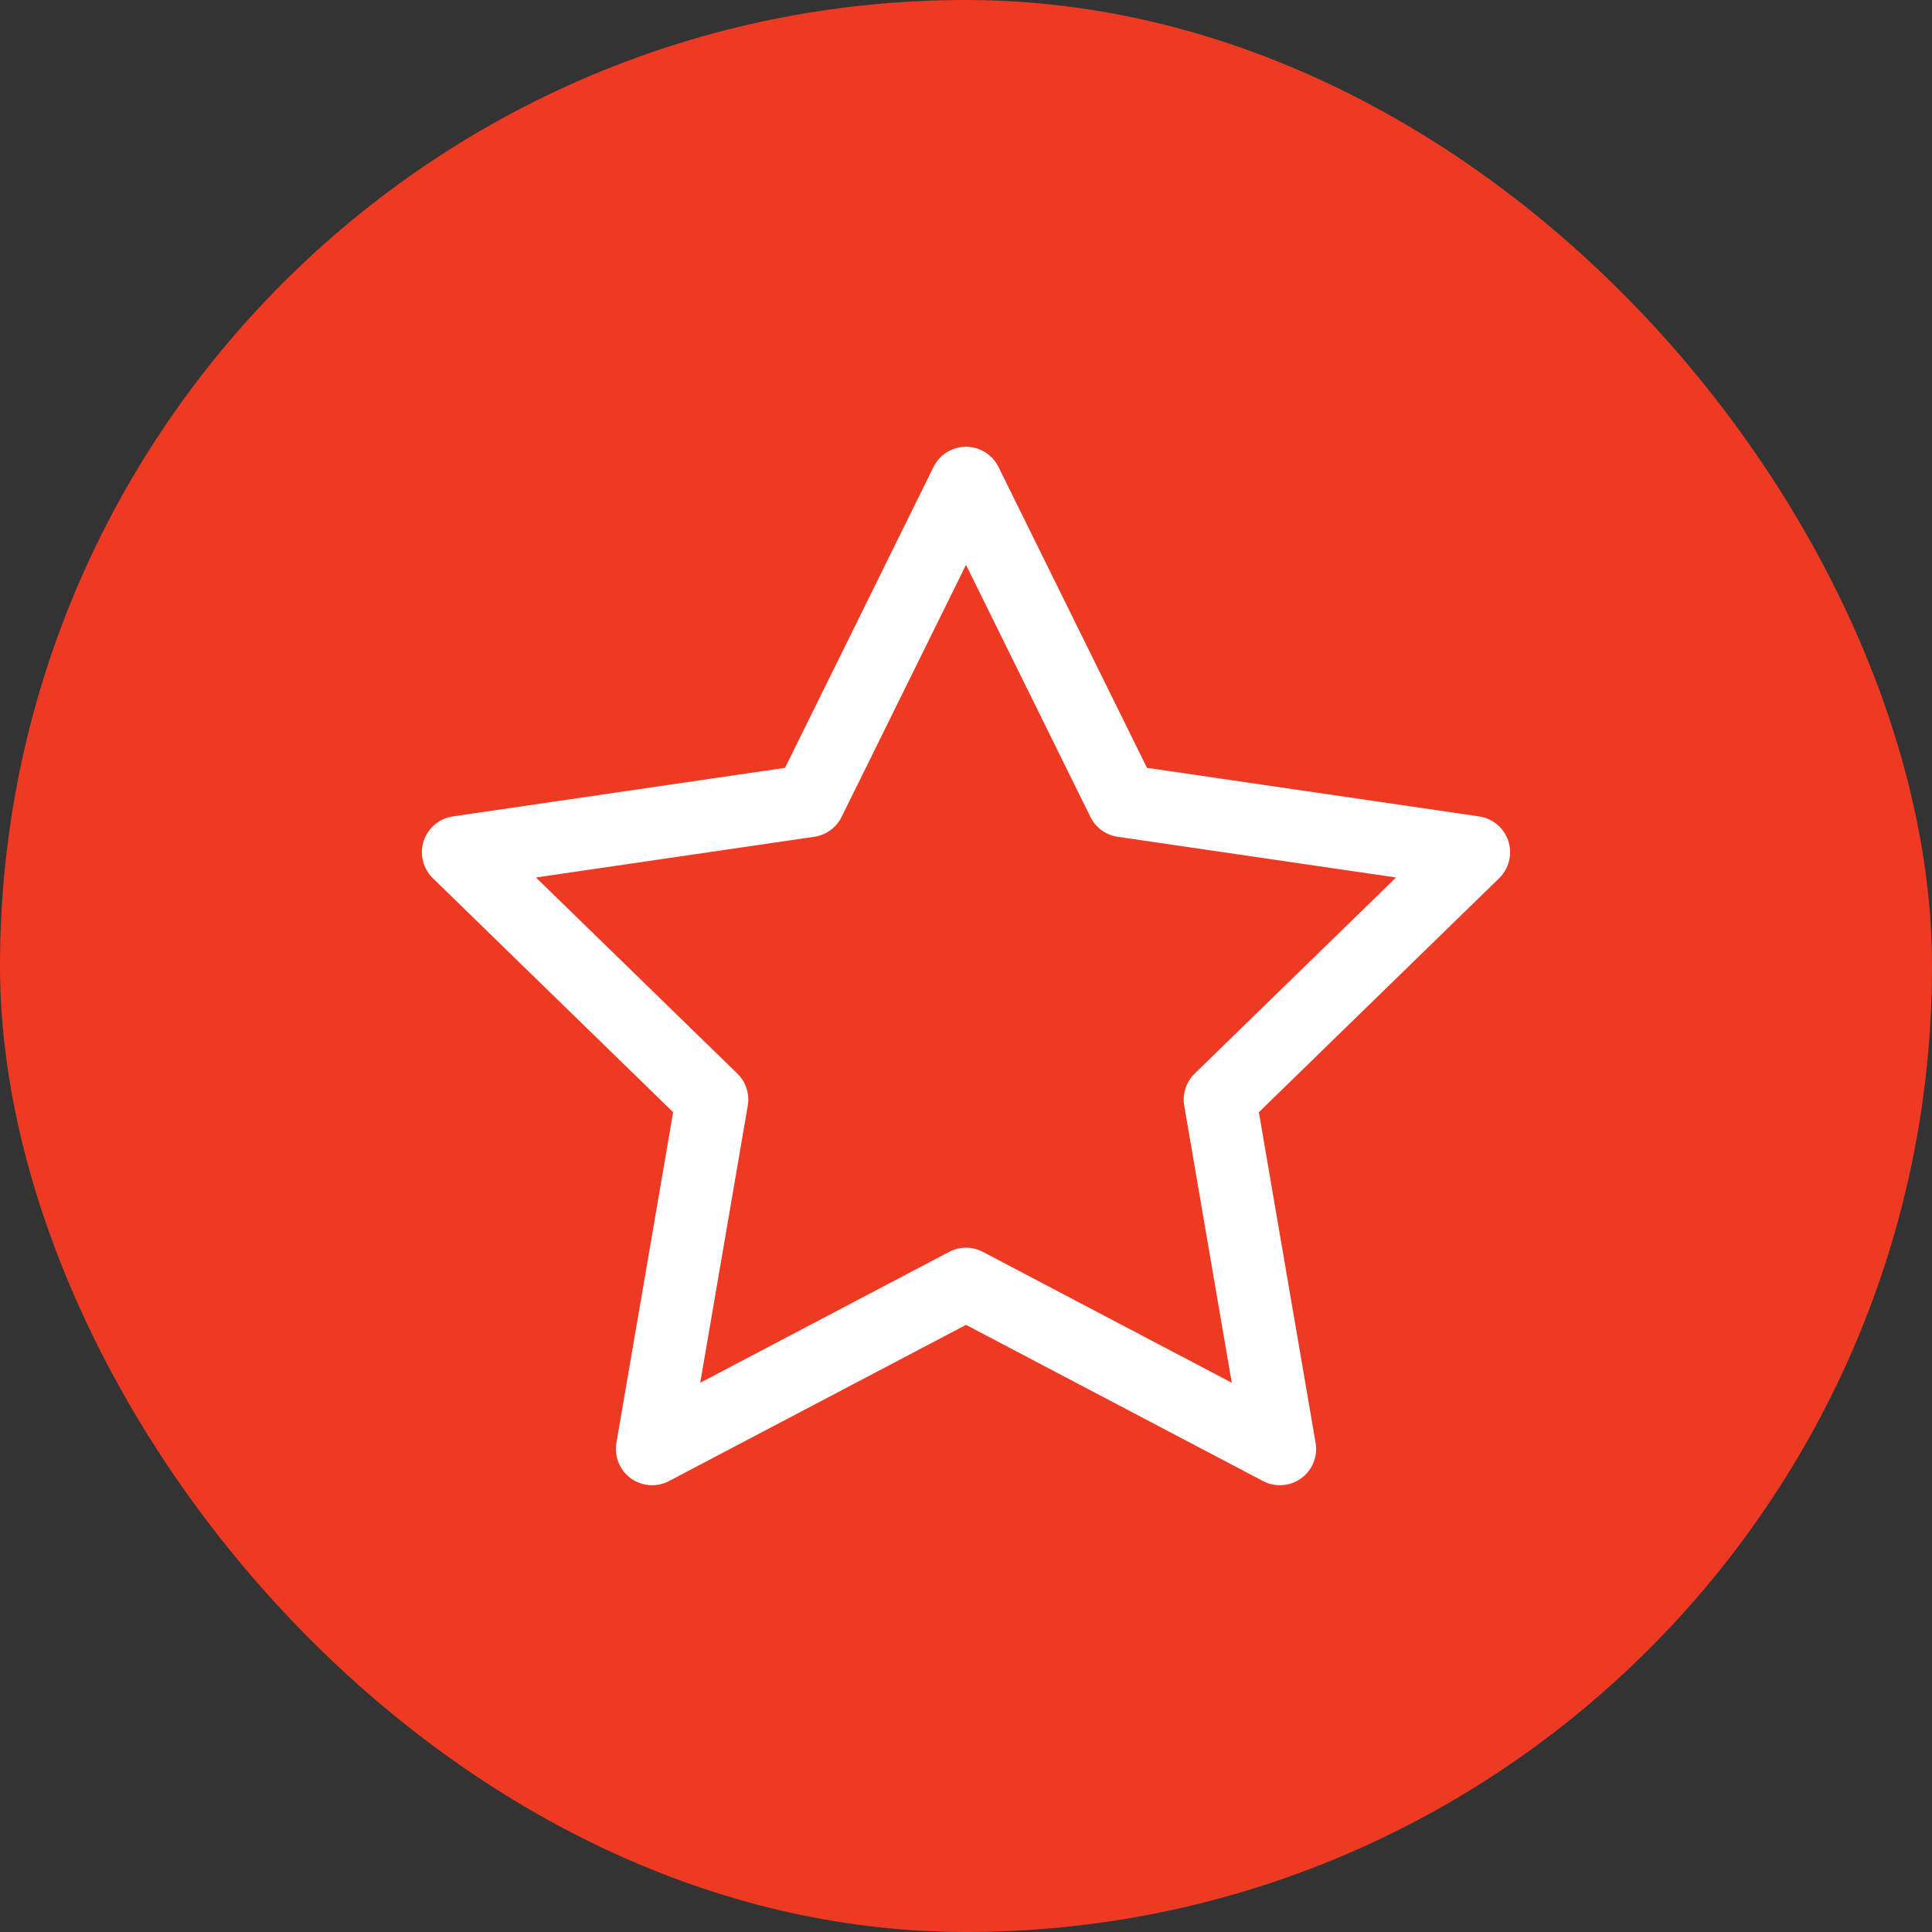
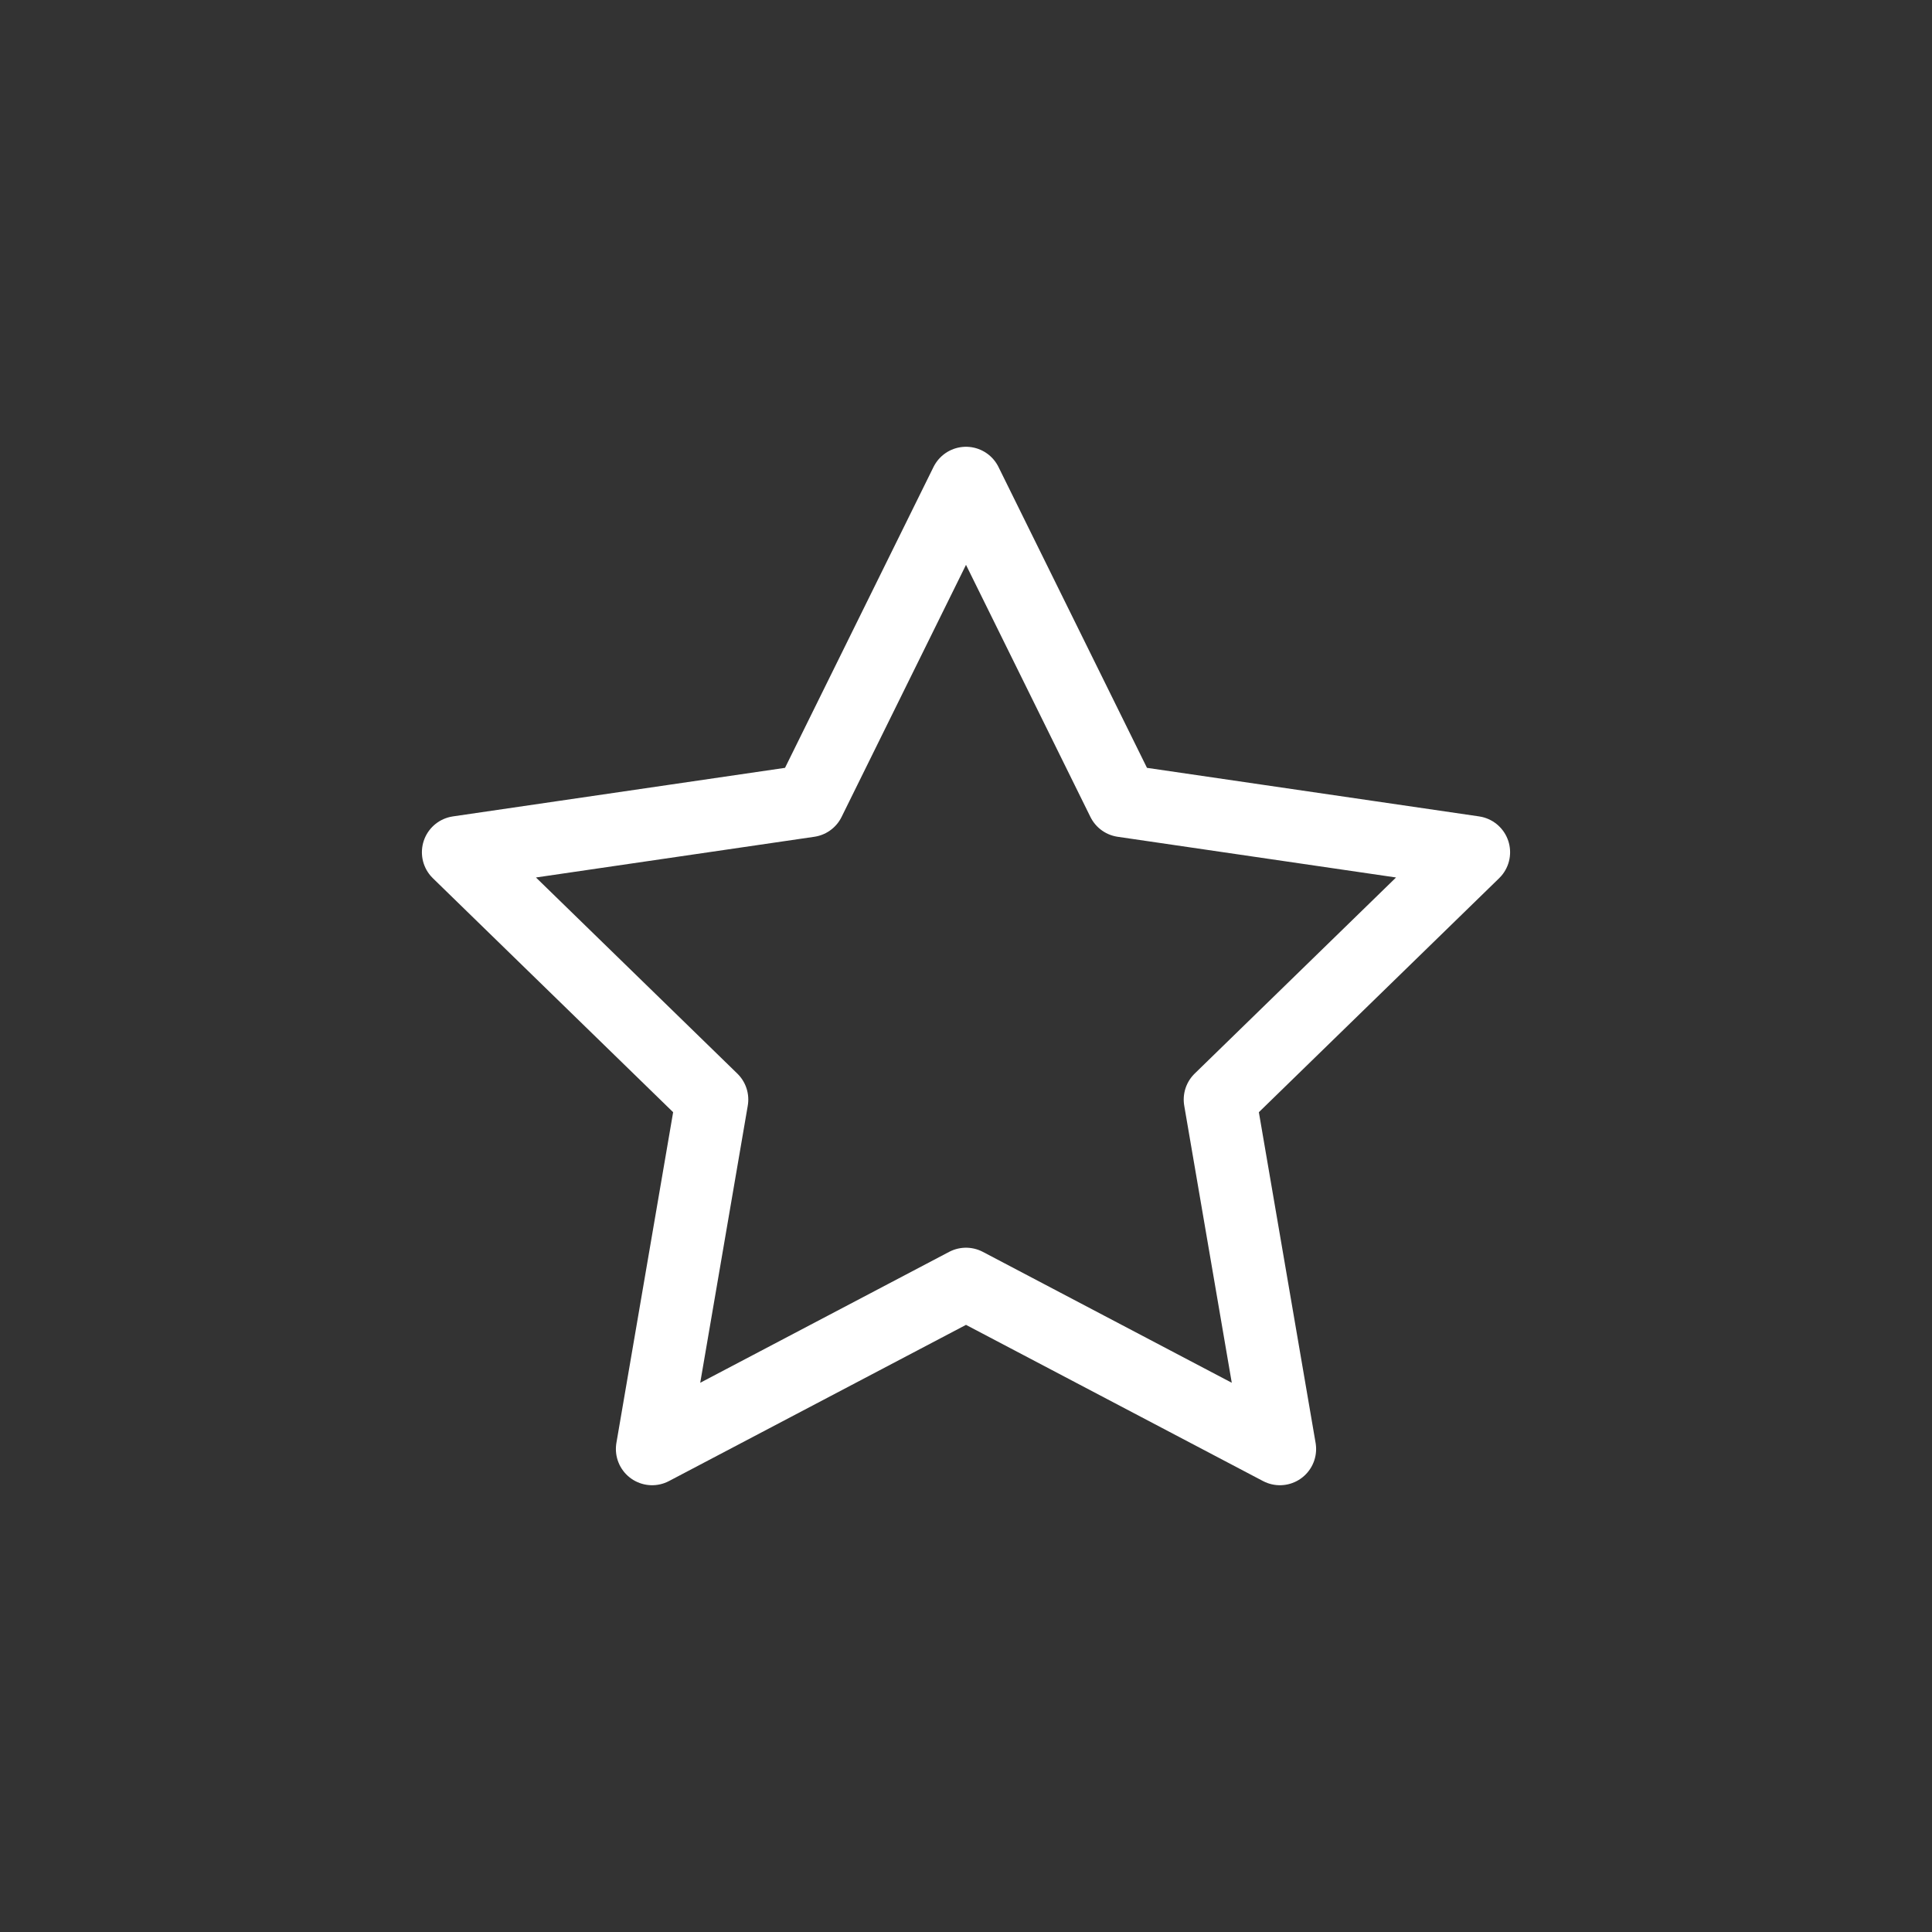
<svg xmlns="http://www.w3.org/2000/svg" width="32" height="32" viewBox="0 0 32 32" fill="none">
  <rect x="0" y="0" width="32" height="32" fill="#333333" stroke="none" />
-   <rect width="32" height="32" rx="16" fill="#EE3A23" />
  <path d="M16 8L18.599 13.266L24.412 14.116L20.206 18.212L21.199 24L16 21.266L10.801 24L11.794 18.212L7.588 14.116L13.401 13.266L16 8Z" stroke="white" stroke-width="1.2" stroke-linecap="round" stroke-linejoin="round" />
</svg>